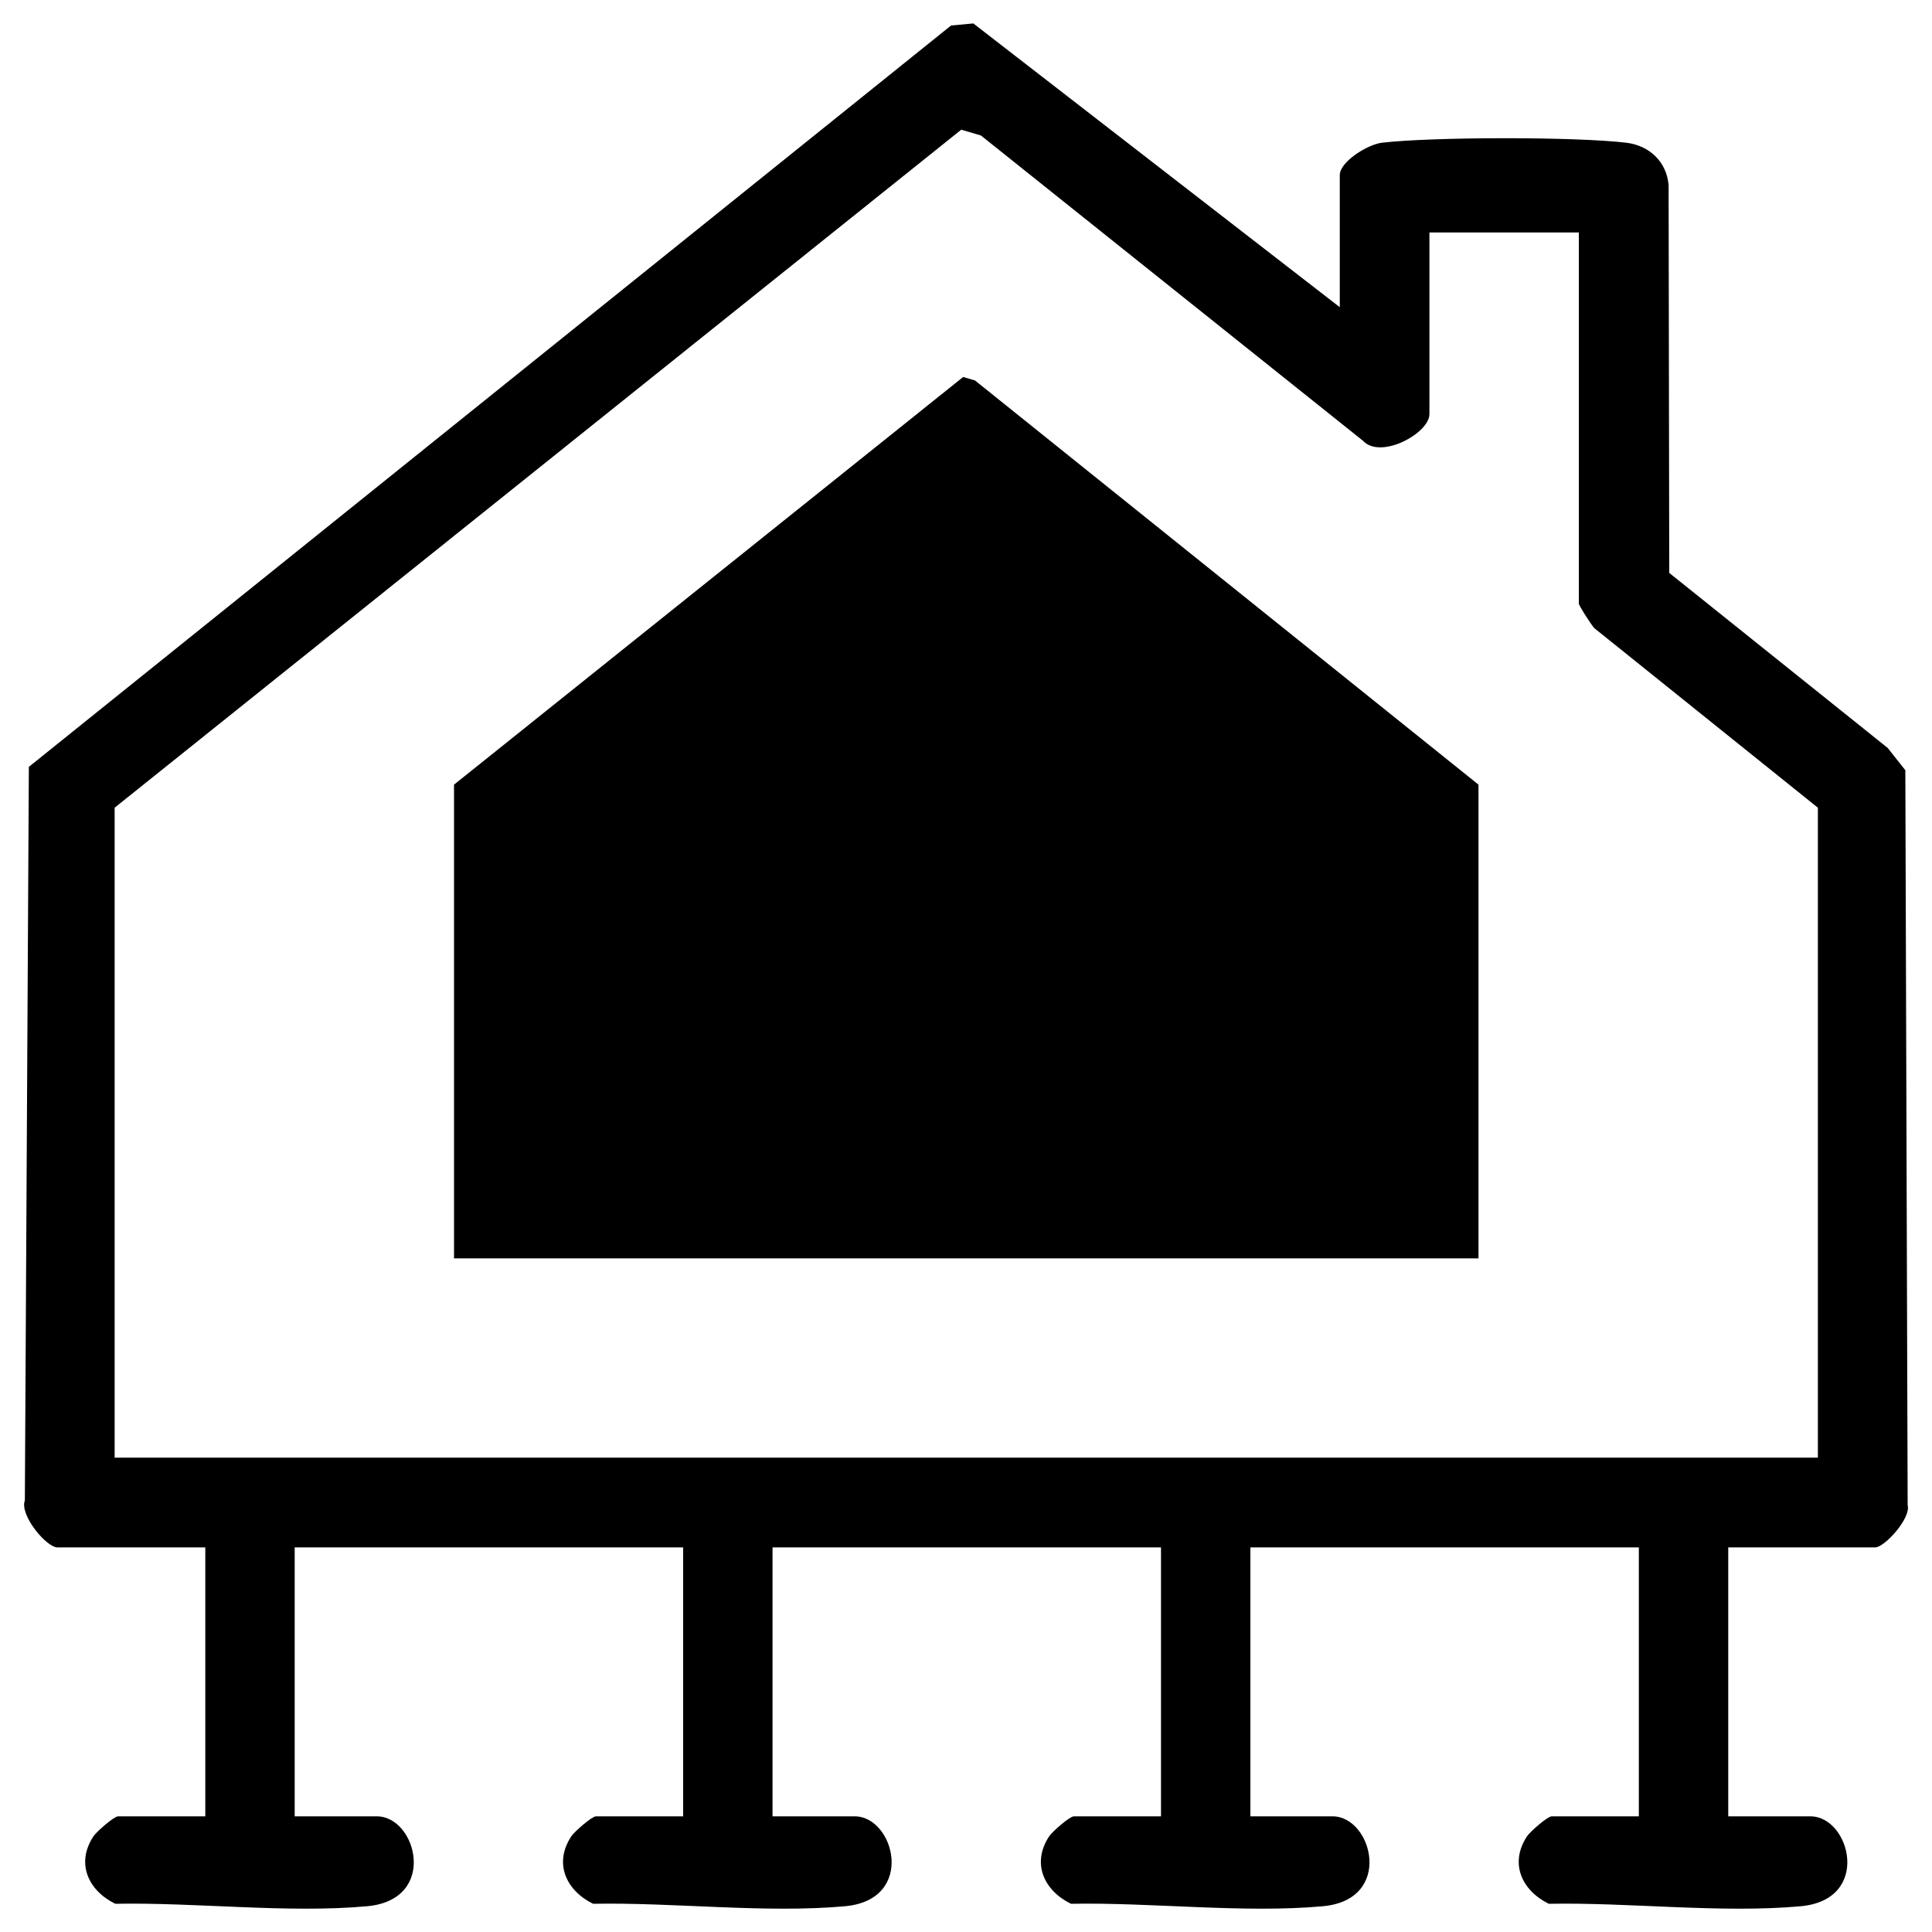
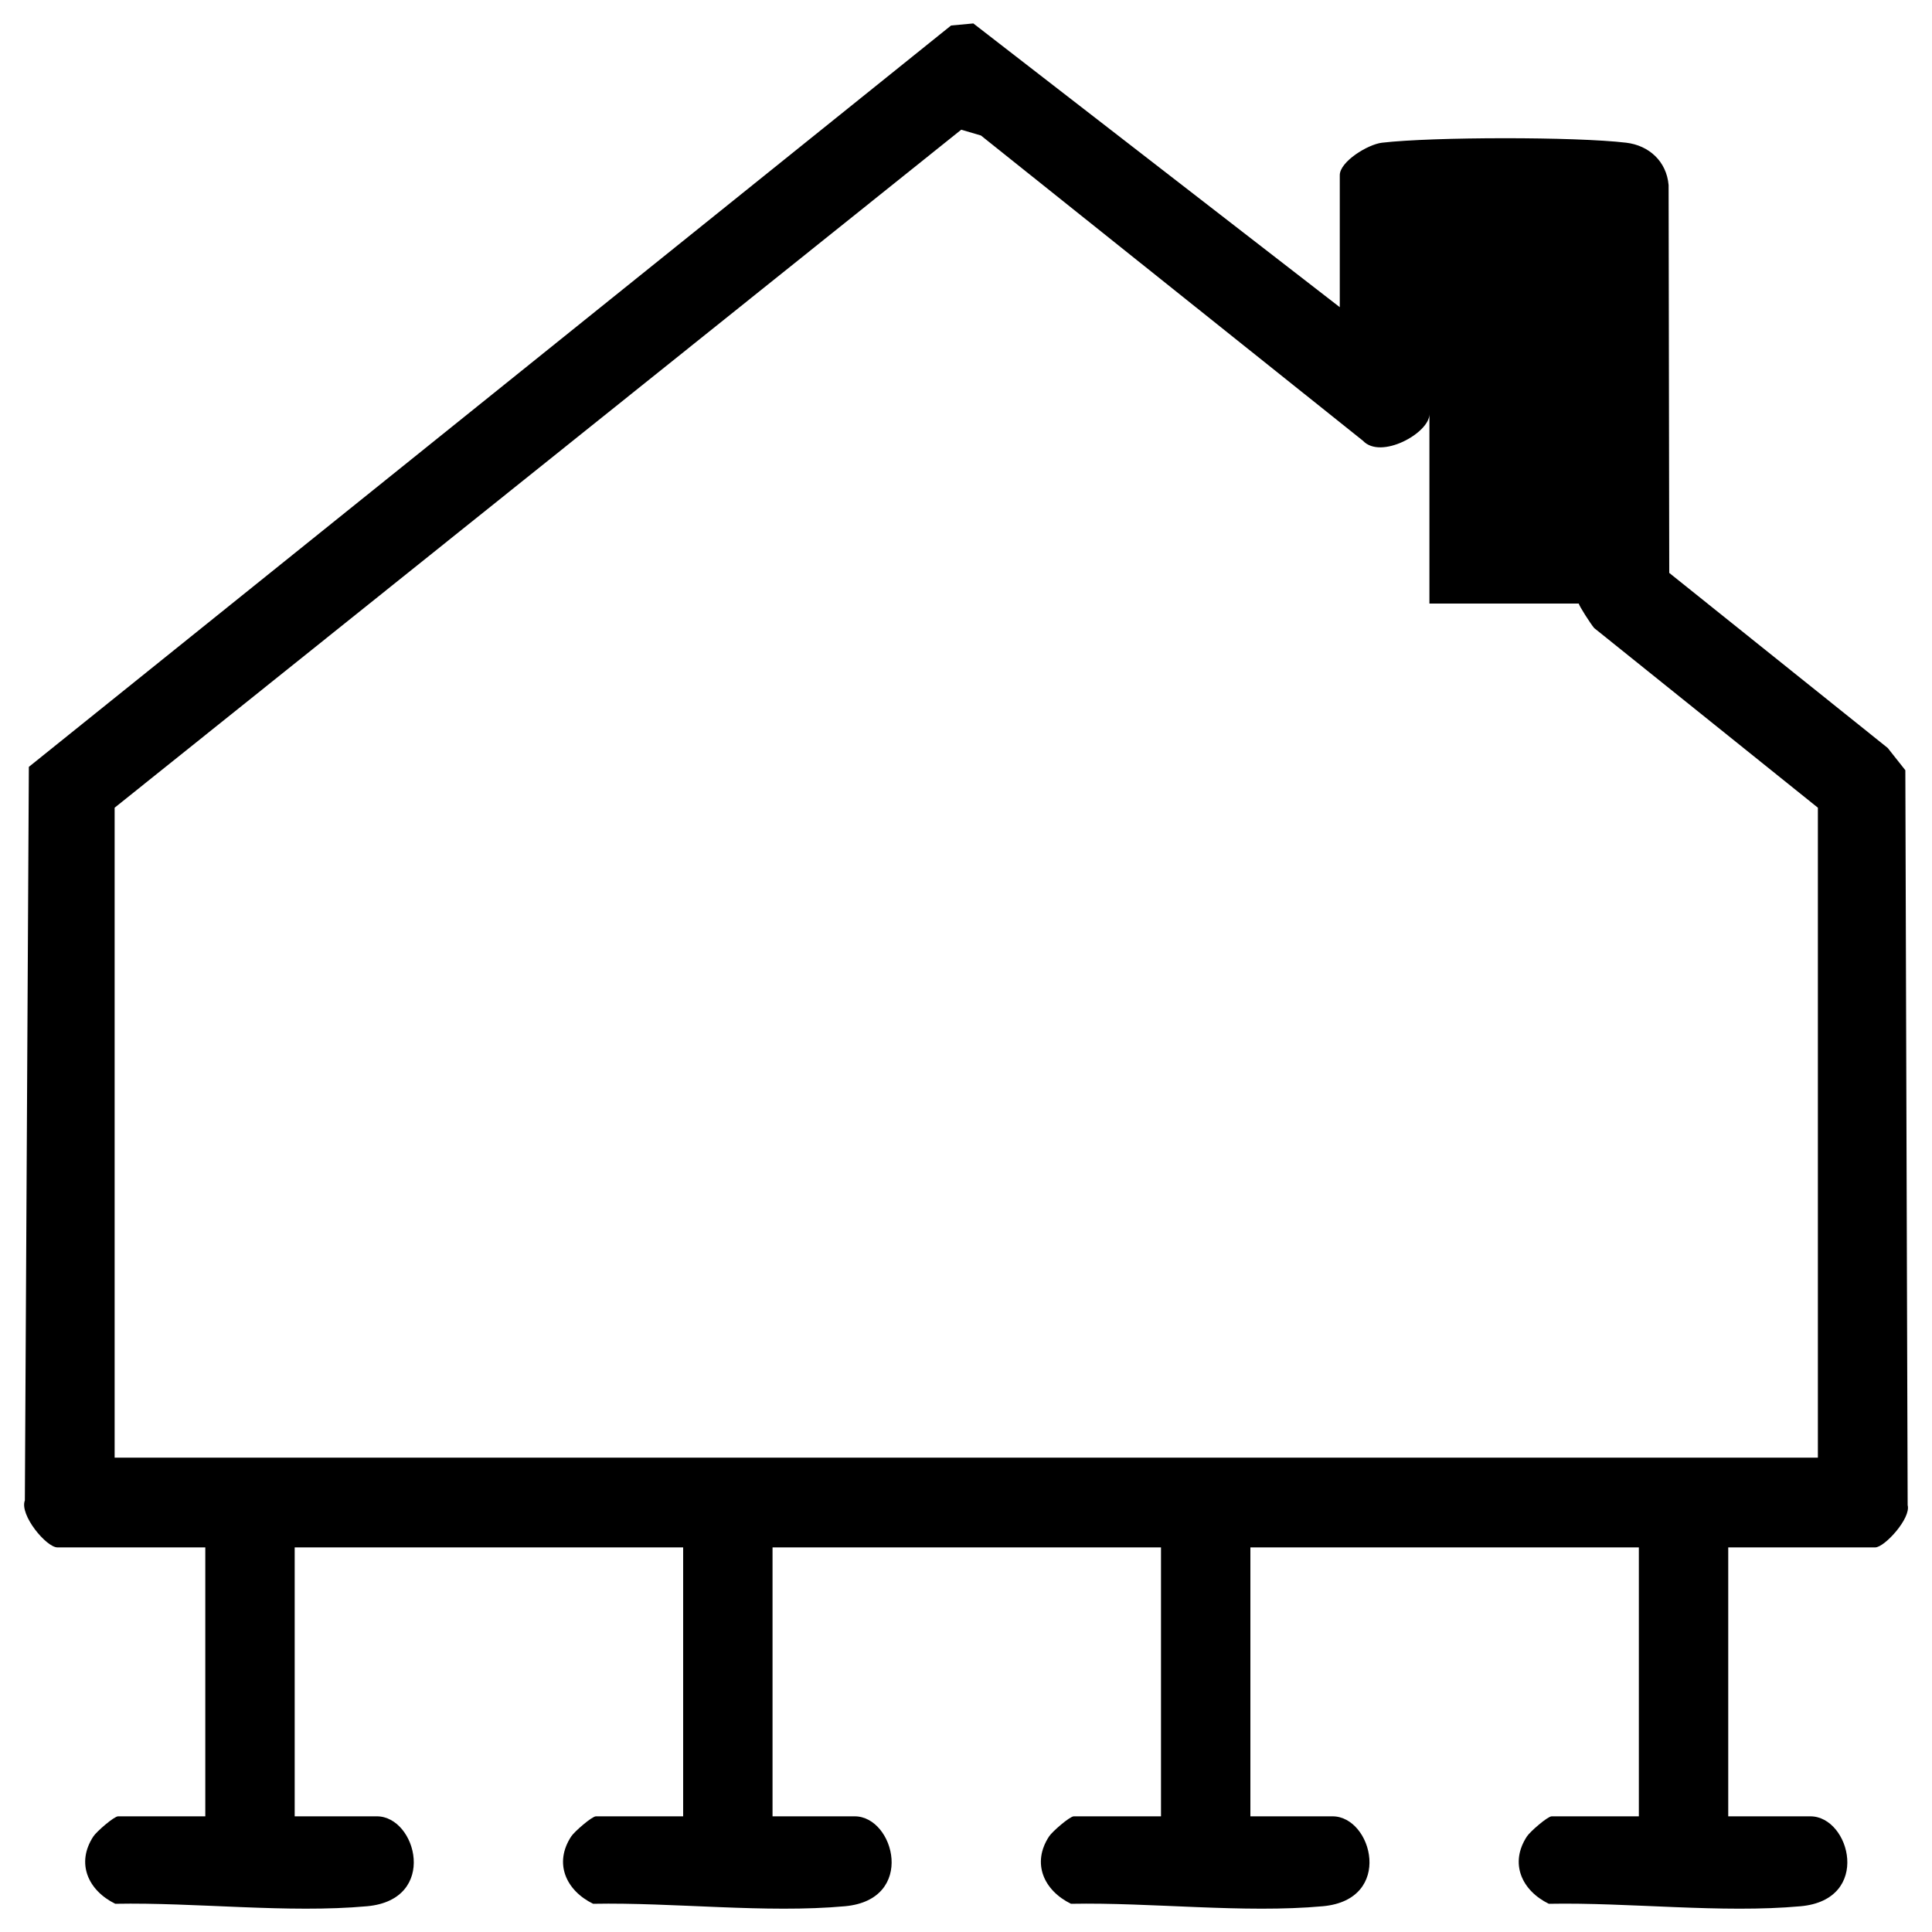
<svg xmlns="http://www.w3.org/2000/svg" id="Layer_1" data-name="Layer 1" viewBox="0 0 150 150">
-   <path d="M104.02,23.85v-10.25c0-1.05,2.17-2.39,3.28-2.52,3.95-.46,15.02-.47,18.96,0,1.76.21,3.13,1.44,3.29,3.29l.05,30.11,16.96,13.59,1.37,1.73.18,57.06c.27,1.02-1.8,3.28-2.52,3.28h-11.41v20.88h6.38c3.09,0,4.78,6.47-.75,6.98-6.14.56-13.33-.31-19.56-.19-2.1-1.03-3.07-3.14-1.7-5.23.25-.38,1.61-1.56,1.92-1.56h6.77v-20.88h-30.16v20.88h6.38c3.09,0,4.78,6.47-.75,6.98-6.14.56-13.33-.31-19.56-.19-2.1-1.03-3.07-3.14-1.7-5.23.25-.38,1.61-1.56,1.92-1.56h6.77v-20.88h-30.16v20.88h6.38c3.09,0,4.78,6.47-.75,6.98-6.14.56-13.33-.31-19.56-.19-2.1-1.03-3.07-3.14-1.7-5.23.25-.38,1.61-1.56,1.92-1.56h6.77v-20.88h-30.16v20.88h6.38c3.09,0,4.78,6.47-.75,6.98-6.14.56-13.33-.31-19.56-.19-2.1-1.03-3.07-3.14-1.7-5.23.25-.38,1.61-1.56,1.92-1.56h6.77v-20.88H4.46c-.86,0-2.96-2.52-2.53-3.65l.31-56.95L73.84,1.98l1.73-.16,28.45,22.03ZM110.98,18.05v14.11c0,1.46-3.77,3.55-5.16,2.06l-29.66-23.7-1.53-.45L8.9,62.71v50.46h132.24v-50.46l-17.37-13.95c-.25-.29-1.19-1.74-1.19-1.9v-28.81h-11.6Z" />
-   <polygon points="75.7 29.54 74.78 29.27 35.25 60.92 35.25 97.7 114.79 97.7 114.79 60.92 75.7 29.54" />
+   <path d="M104.02,23.85v-10.25c0-1.05,2.17-2.39,3.28-2.52,3.95-.46,15.02-.47,18.96,0,1.76.21,3.13,1.44,3.29,3.29l.05,30.11,16.96,13.59,1.37,1.73.18,57.06c.27,1.02-1.8,3.28-2.52,3.28h-11.41v20.88h6.38c3.09,0,4.78,6.47-.75,6.98-6.14.56-13.33-.31-19.56-.19-2.1-1.03-3.07-3.14-1.7-5.23.25-.38,1.61-1.56,1.92-1.56h6.77v-20.88h-30.16v20.88h6.38c3.09,0,4.78,6.47-.75,6.98-6.14.56-13.33-.31-19.56-.19-2.1-1.03-3.07-3.14-1.7-5.23.25-.38,1.61-1.56,1.92-1.56h6.77v-20.88h-30.16v20.88h6.38c3.09,0,4.78,6.47-.75,6.98-6.14.56-13.33-.31-19.56-.19-2.1-1.03-3.07-3.14-1.7-5.23.25-.38,1.61-1.56,1.92-1.56h6.77v-20.88h-30.16v20.88h6.38c3.09,0,4.78,6.47-.75,6.98-6.14.56-13.33-.31-19.56-.19-2.1-1.03-3.07-3.14-1.7-5.23.25-.38,1.61-1.56,1.92-1.56h6.77v-20.88H4.46c-.86,0-2.96-2.52-2.53-3.65l.31-56.95L73.84,1.98l1.73-.16,28.45,22.03ZM110.98,18.05v14.11c0,1.46-3.77,3.55-5.16,2.06l-29.66-23.7-1.53-.45L8.9,62.71v50.46h132.24v-50.46l-17.37-13.95c-.25-.29-1.19-1.74-1.19-1.9h-11.6Z" />
</svg>